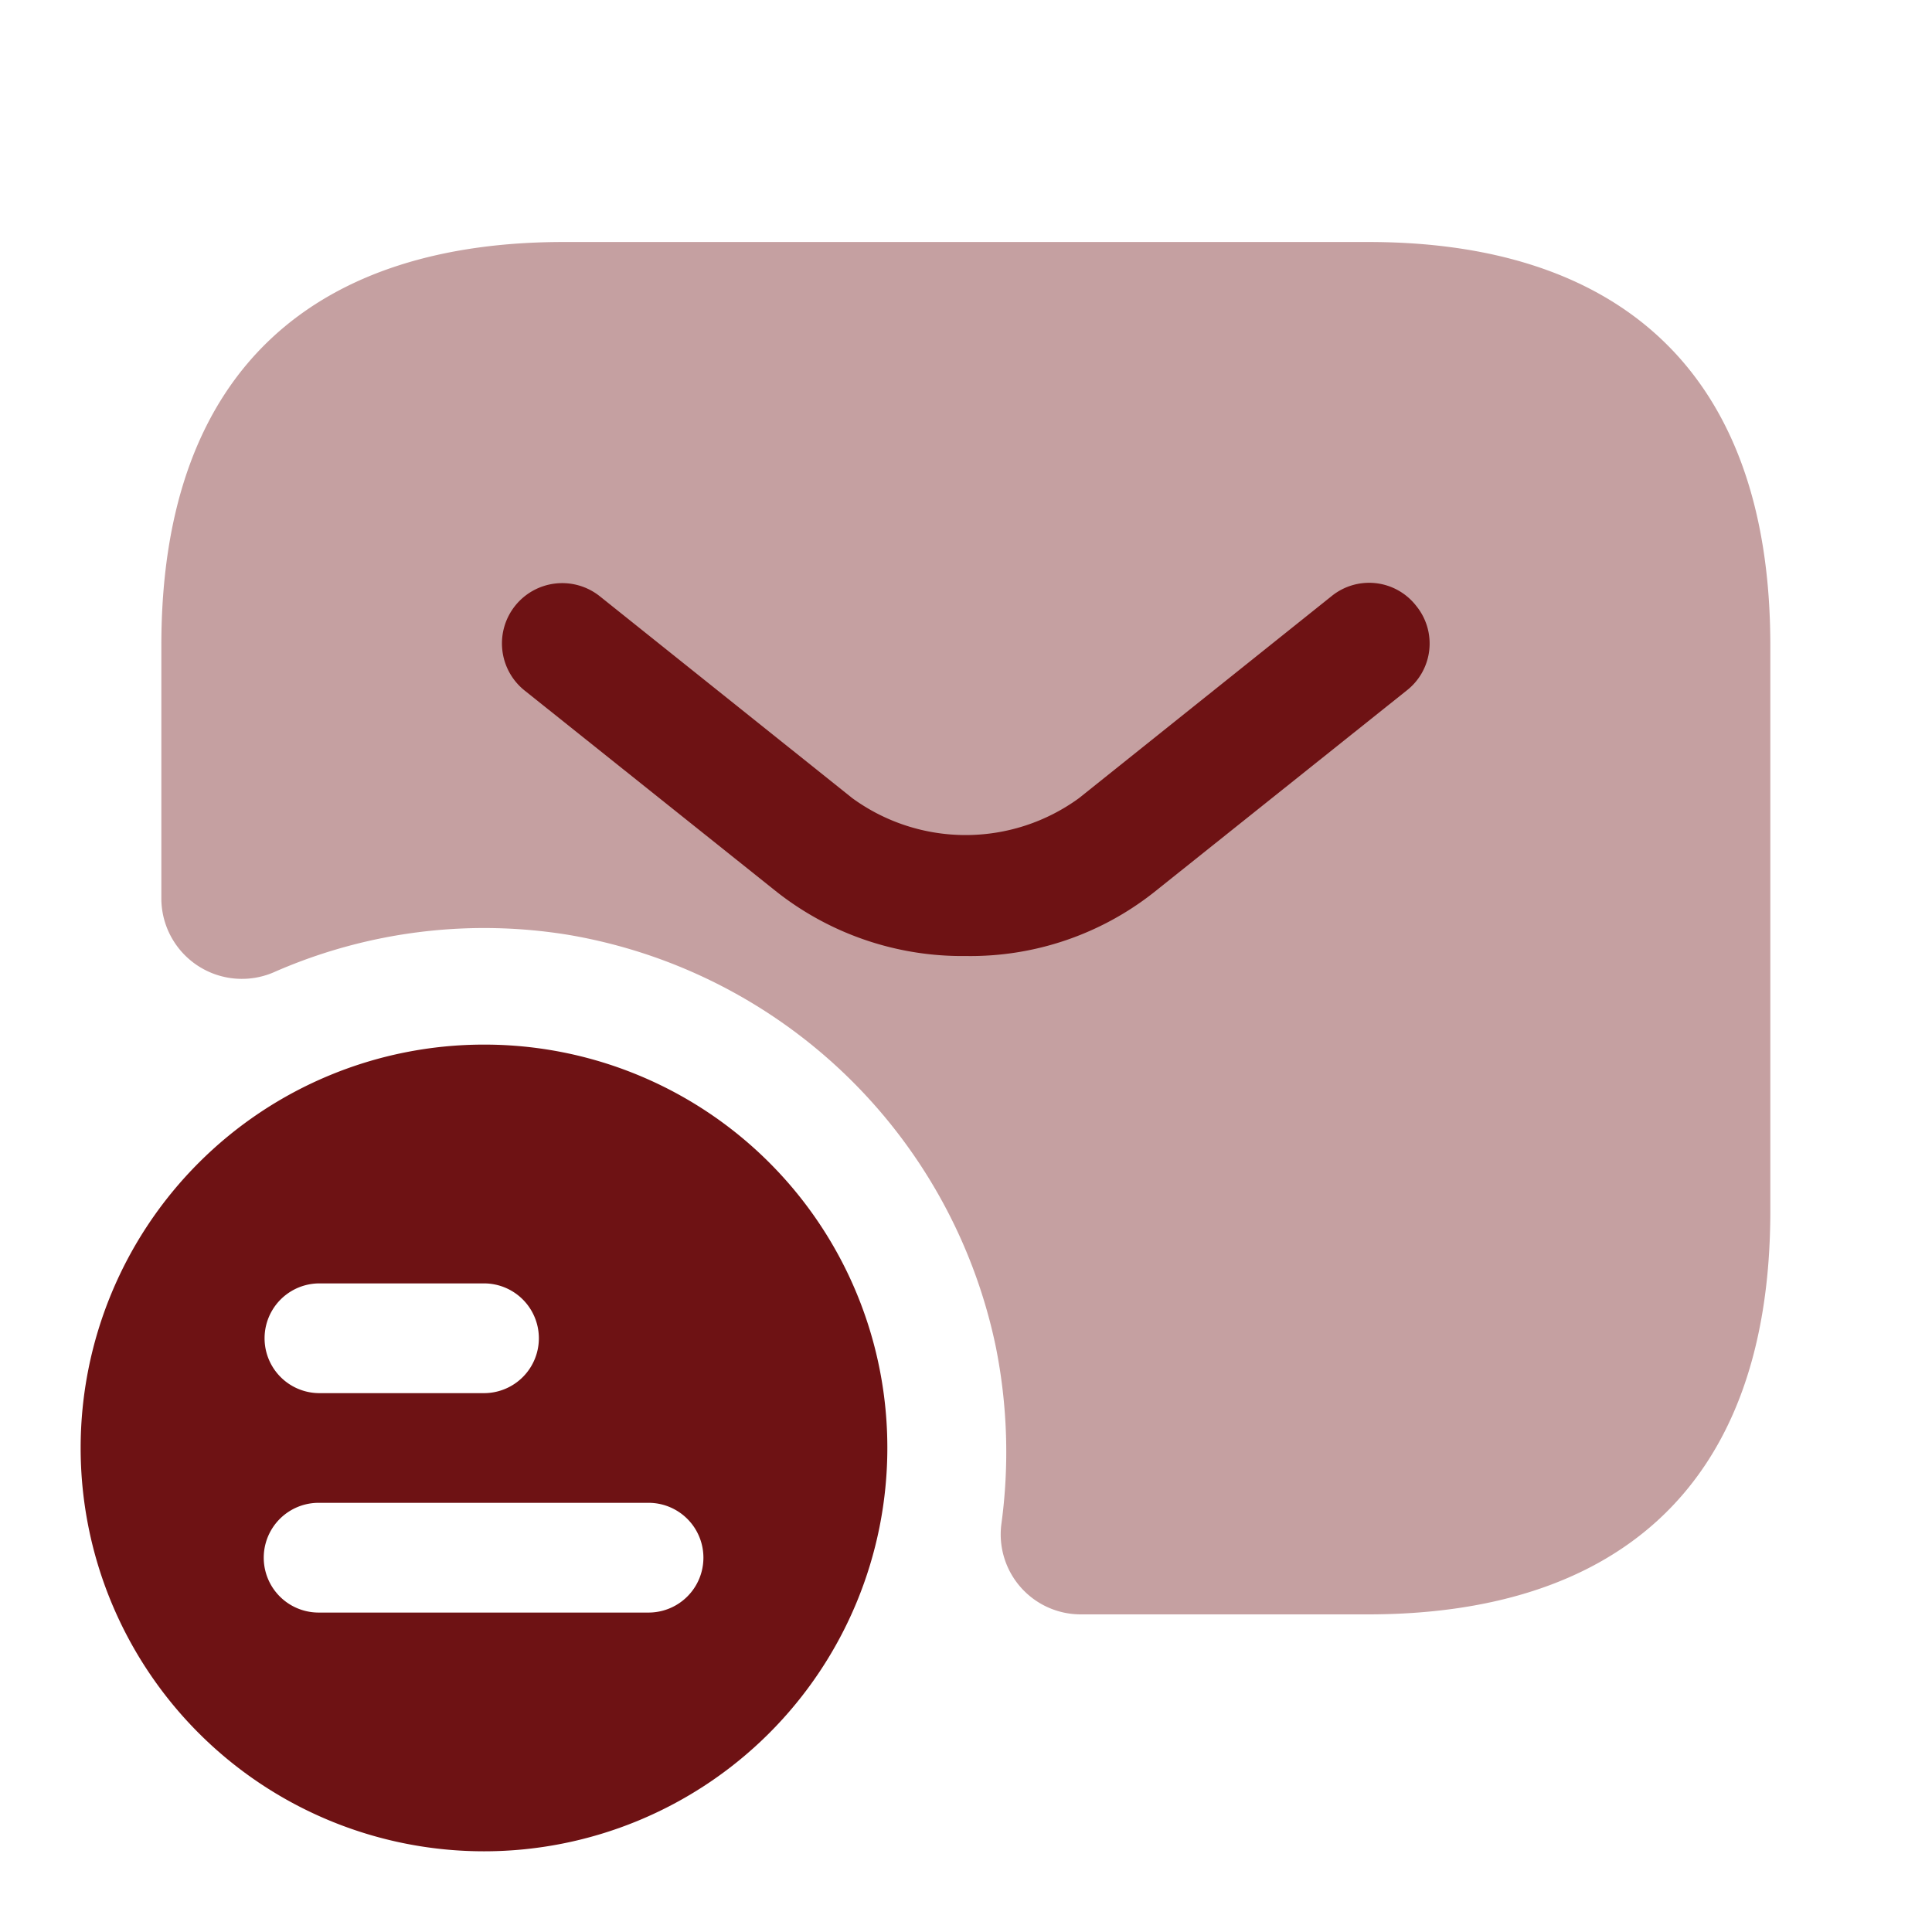
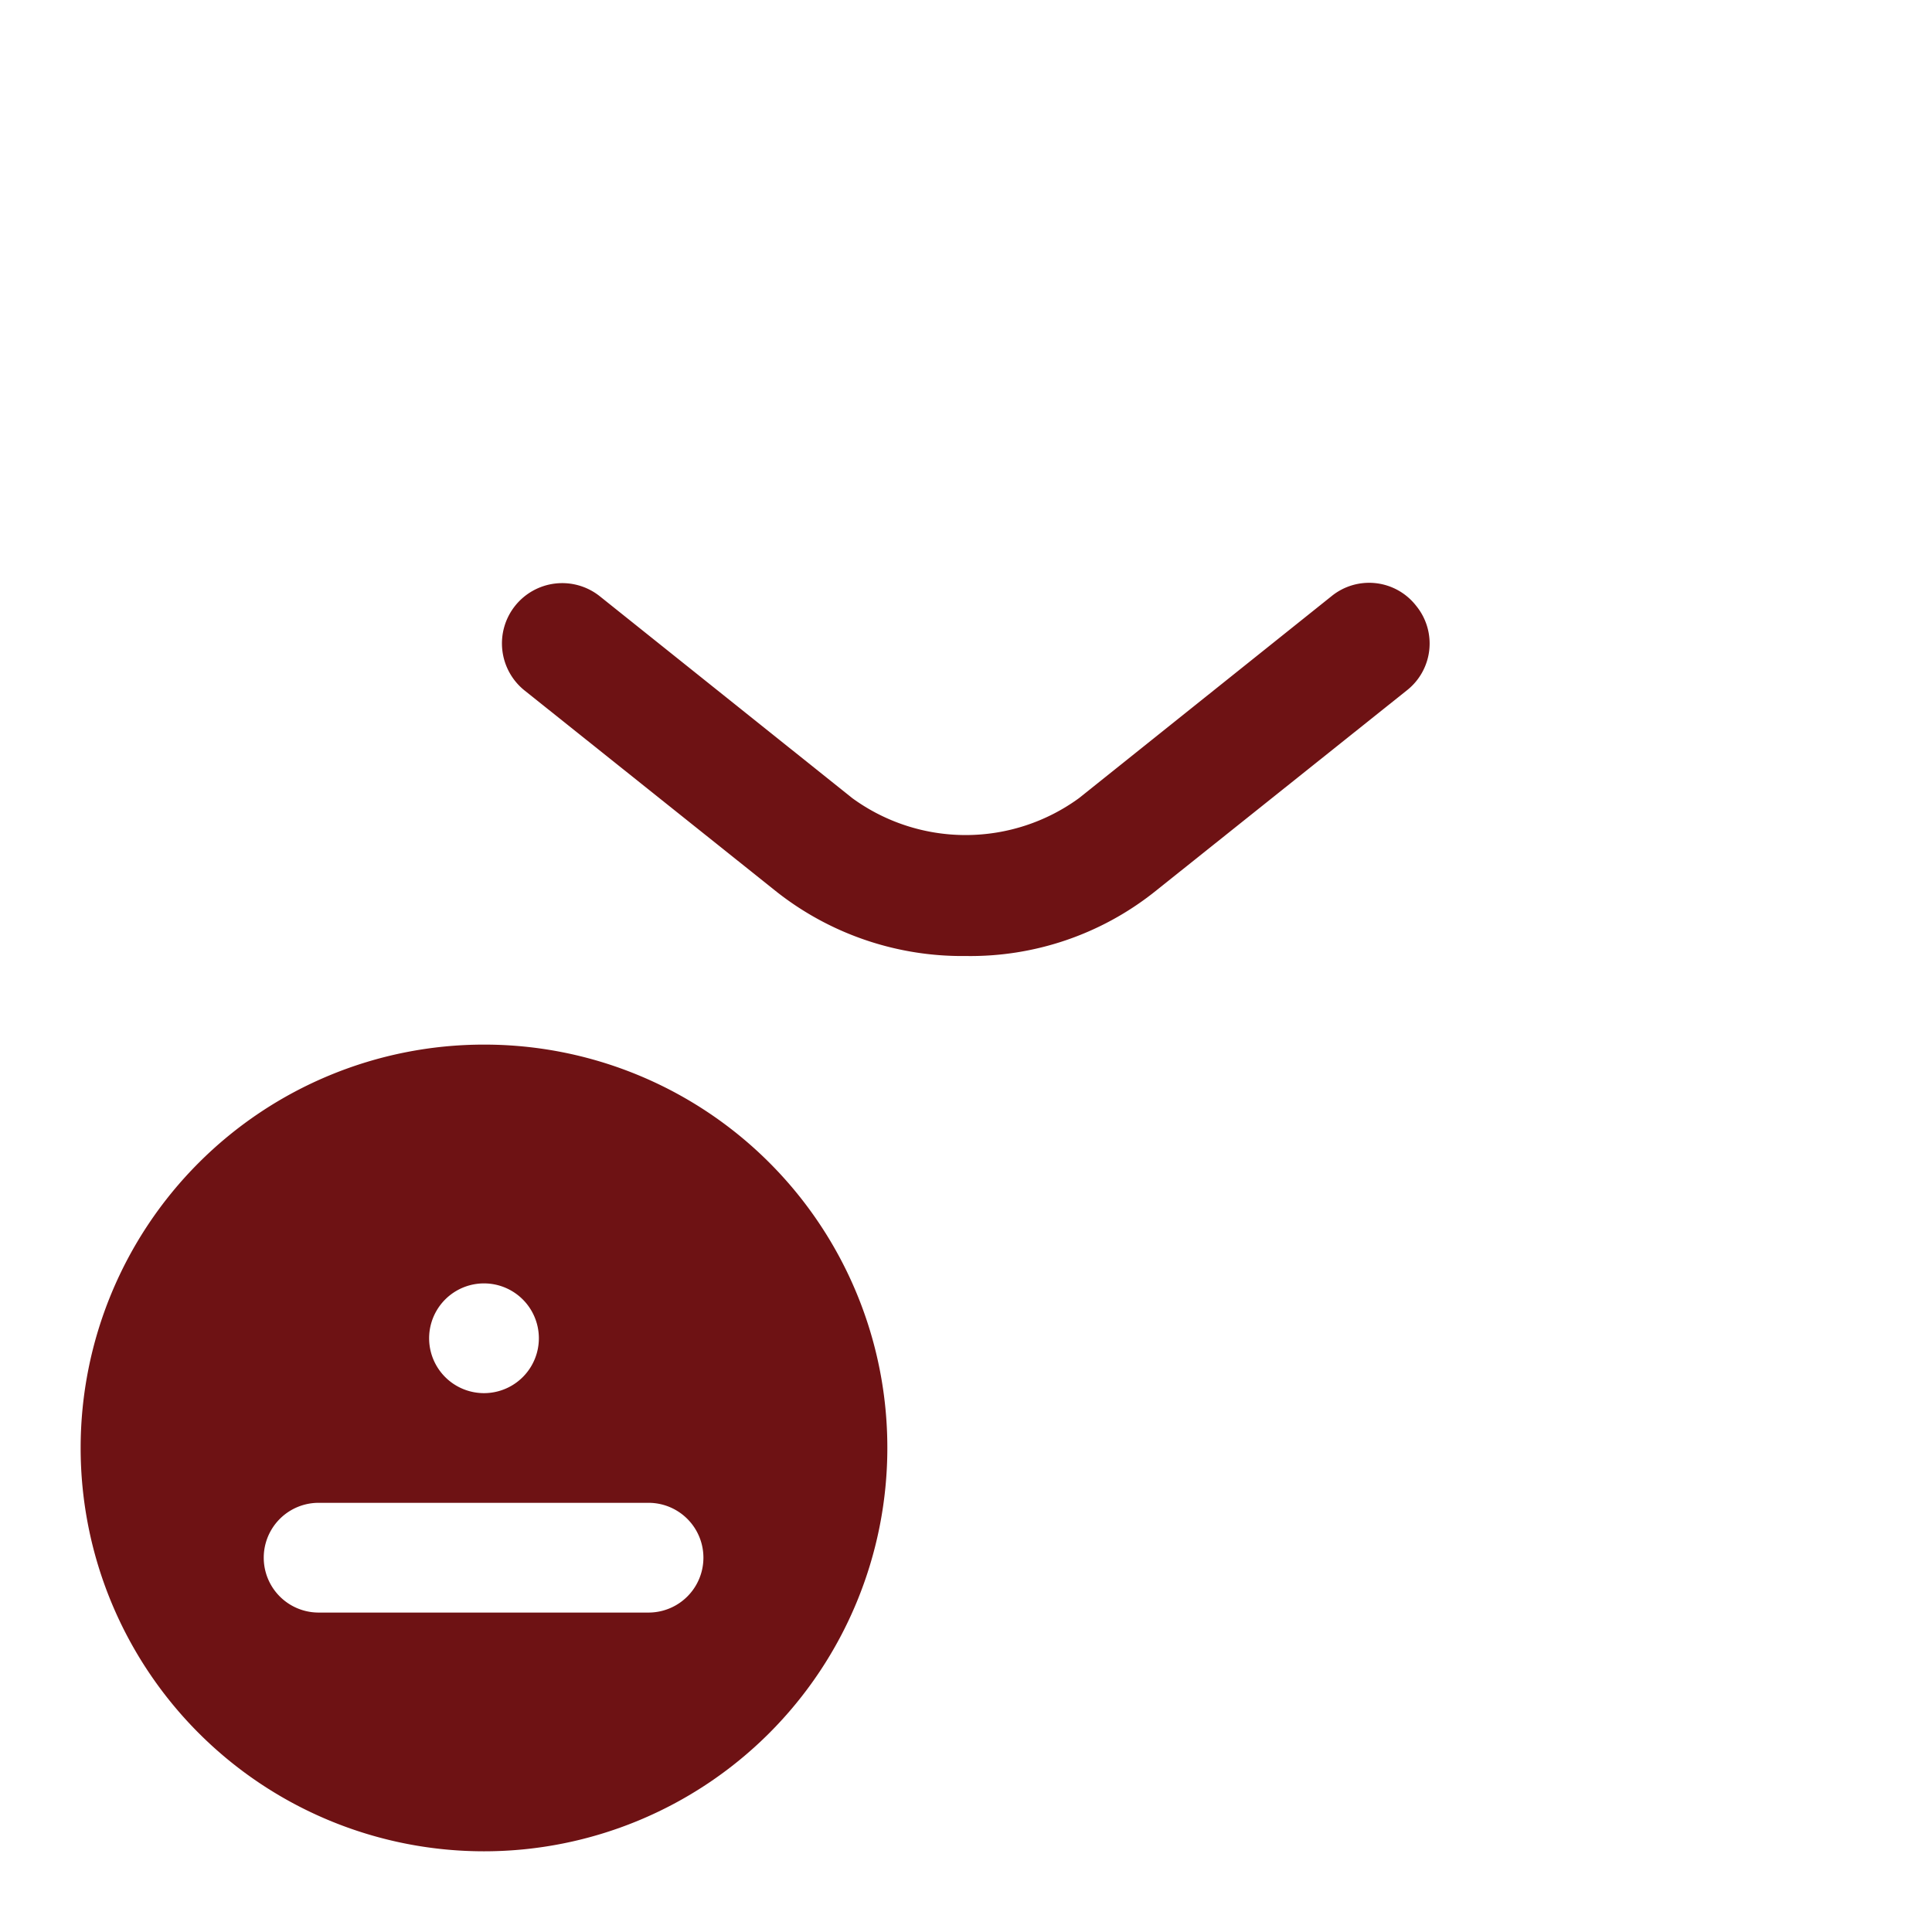
<svg xmlns="http://www.w3.org/2000/svg" width="35" height="35" viewBox="0 0 35 35">
  <g id="Group_72" data-name="Group 72" transform="translate(-987 -5054)">
    <g id="sms-tracking_bulk" data-name="sms-tracking/bulk" transform="translate(987 5054)">
      <g id="vuesax_bulk_sms-tracking" data-name="vuesax/bulk/sms-tracking">
        <g id="sms-tracking">
-           <path id="Vector" d="M0,0H35V35H0Z" fill="none" opacity="0" />
-           <path id="Vector-2" data-name="Vector" d="M7.307,0a7.307,7.307,0,1,0,7.307,7.307A7.3,7.3,0,0,0,7.307,0ZM4.326,4.326H7.307a.994.994,0,0,1,0,1.988H4.326a.994.994,0,0,1,0-1.988Zm5.963,5.963H4.311a.994.994,0,1,1,0-1.988h5.977a.994.994,0,0,1,0,1.988Z" transform="translate(1.461 18.924)" fill="#6E1214" />
-           <path id="Vector-3" data-name="Vector" d="M21.866,0H7.289C2.915,0,0,2.192,0,7.307V11.9a1.459,1.459,0,0,0,2.07,1.315,9.466,9.466,0,0,1,5.335-.658,9.543,9.543,0,0,1,7.711,7.453,9.681,9.681,0,0,1,.1,3.23,1.45,1.45,0,0,0,1.443,1.622h5.2c4.373,0,7.289-2.192,7.289-7.307V7.322C29.154,2.192,26.239,0,21.866,0Z" transform="translate(2.923 4.384)" fill="#6E1214" opacity="0.4" />
+           <path id="Vector-2" data-name="Vector" d="M7.307,0a7.307,7.307,0,1,0,7.307,7.307A7.3,7.3,0,0,0,7.307,0ZM4.326,4.326H7.307a.994.994,0,0,1,0,1.988a.994.994,0,0,1,0-1.988Zm5.963,5.963H4.311a.994.994,0,1,1,0-1.988h5.977a.994.994,0,0,1,0,1.988Z" transform="translate(1.461 18.924)" fill="#6E1214" />
          <g id="Group" transform="translate(9.093 10.559)">
            <path id="Vector-4" data-name="Vector" d="M8.407,6.76a5.433,5.433,0,0,1-3.42-1.155L.413,1.952A1.092,1.092,0,0,1,1.772.242L6.347,3.9a3.487,3.487,0,0,0,4.107,0L15.028.242a1.079,1.079,0,0,1,1.535.175,1.079,1.079,0,0,1-.175,1.535L11.812,5.606A5.363,5.363,0,0,1,8.407,6.76Z" transform="translate(0 0)" fill="#6E1214" />
          </g>
        </g>
      </g>
    </g>
  </g>
</svg>